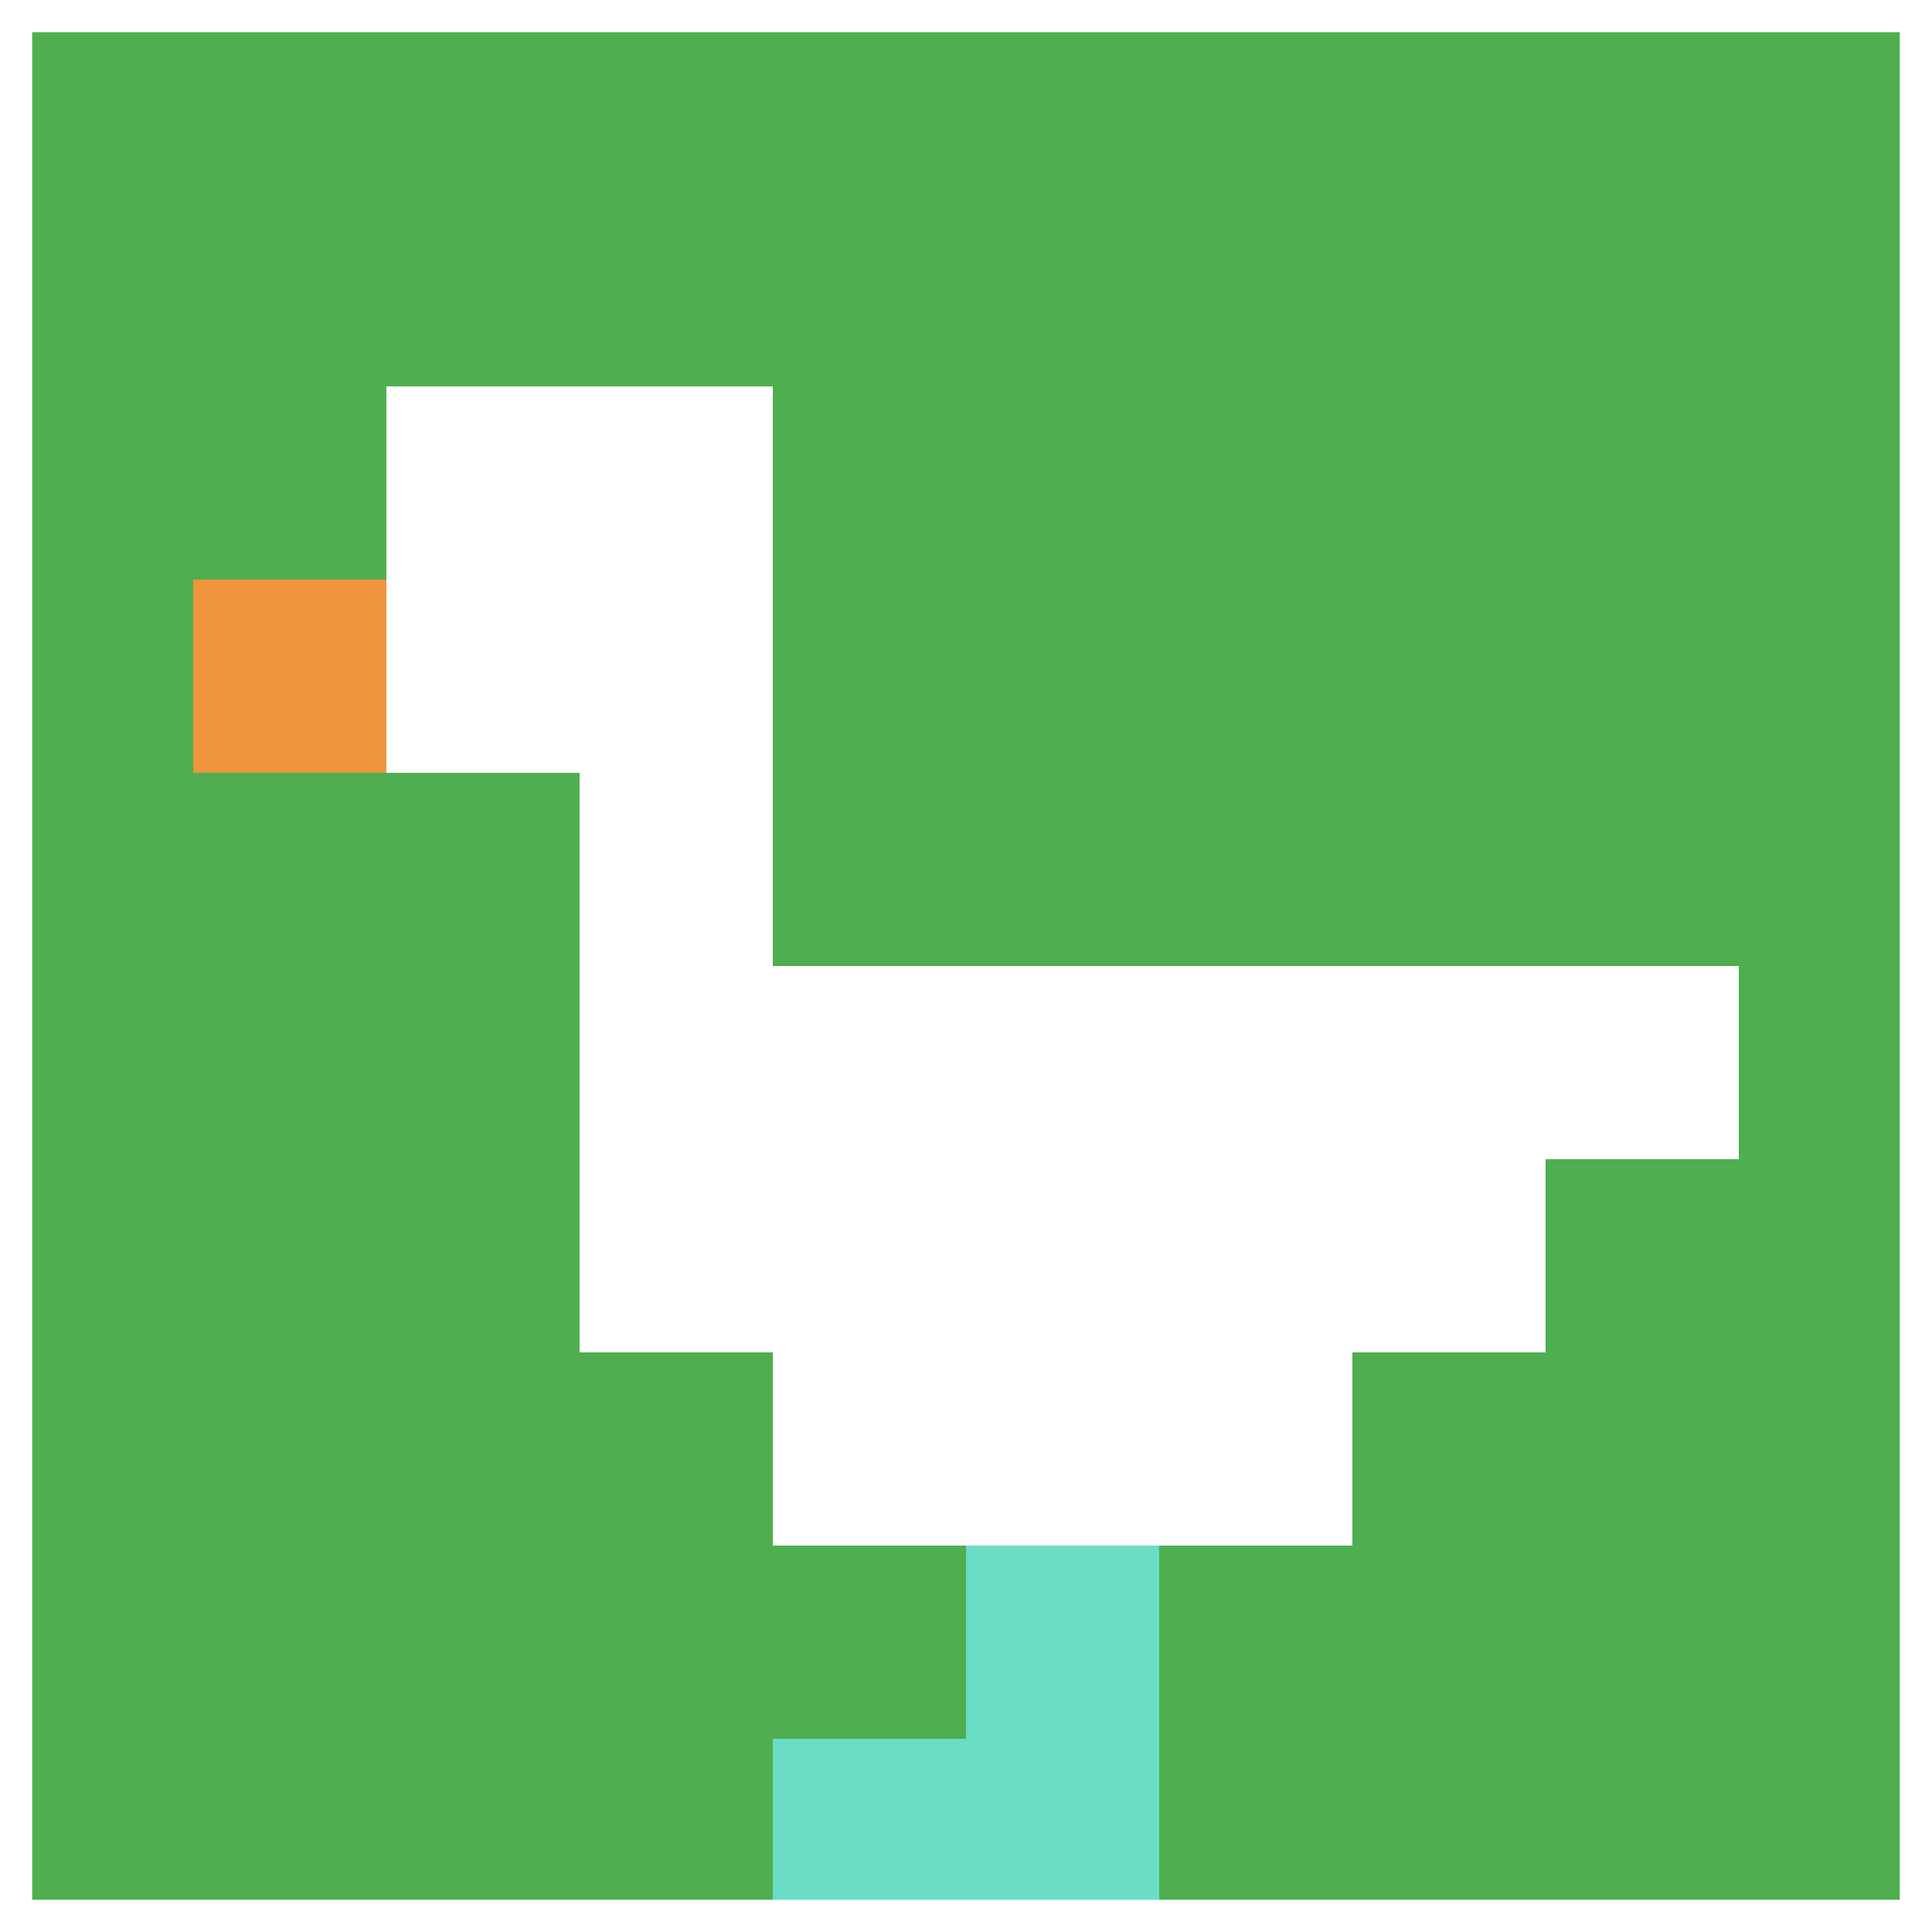
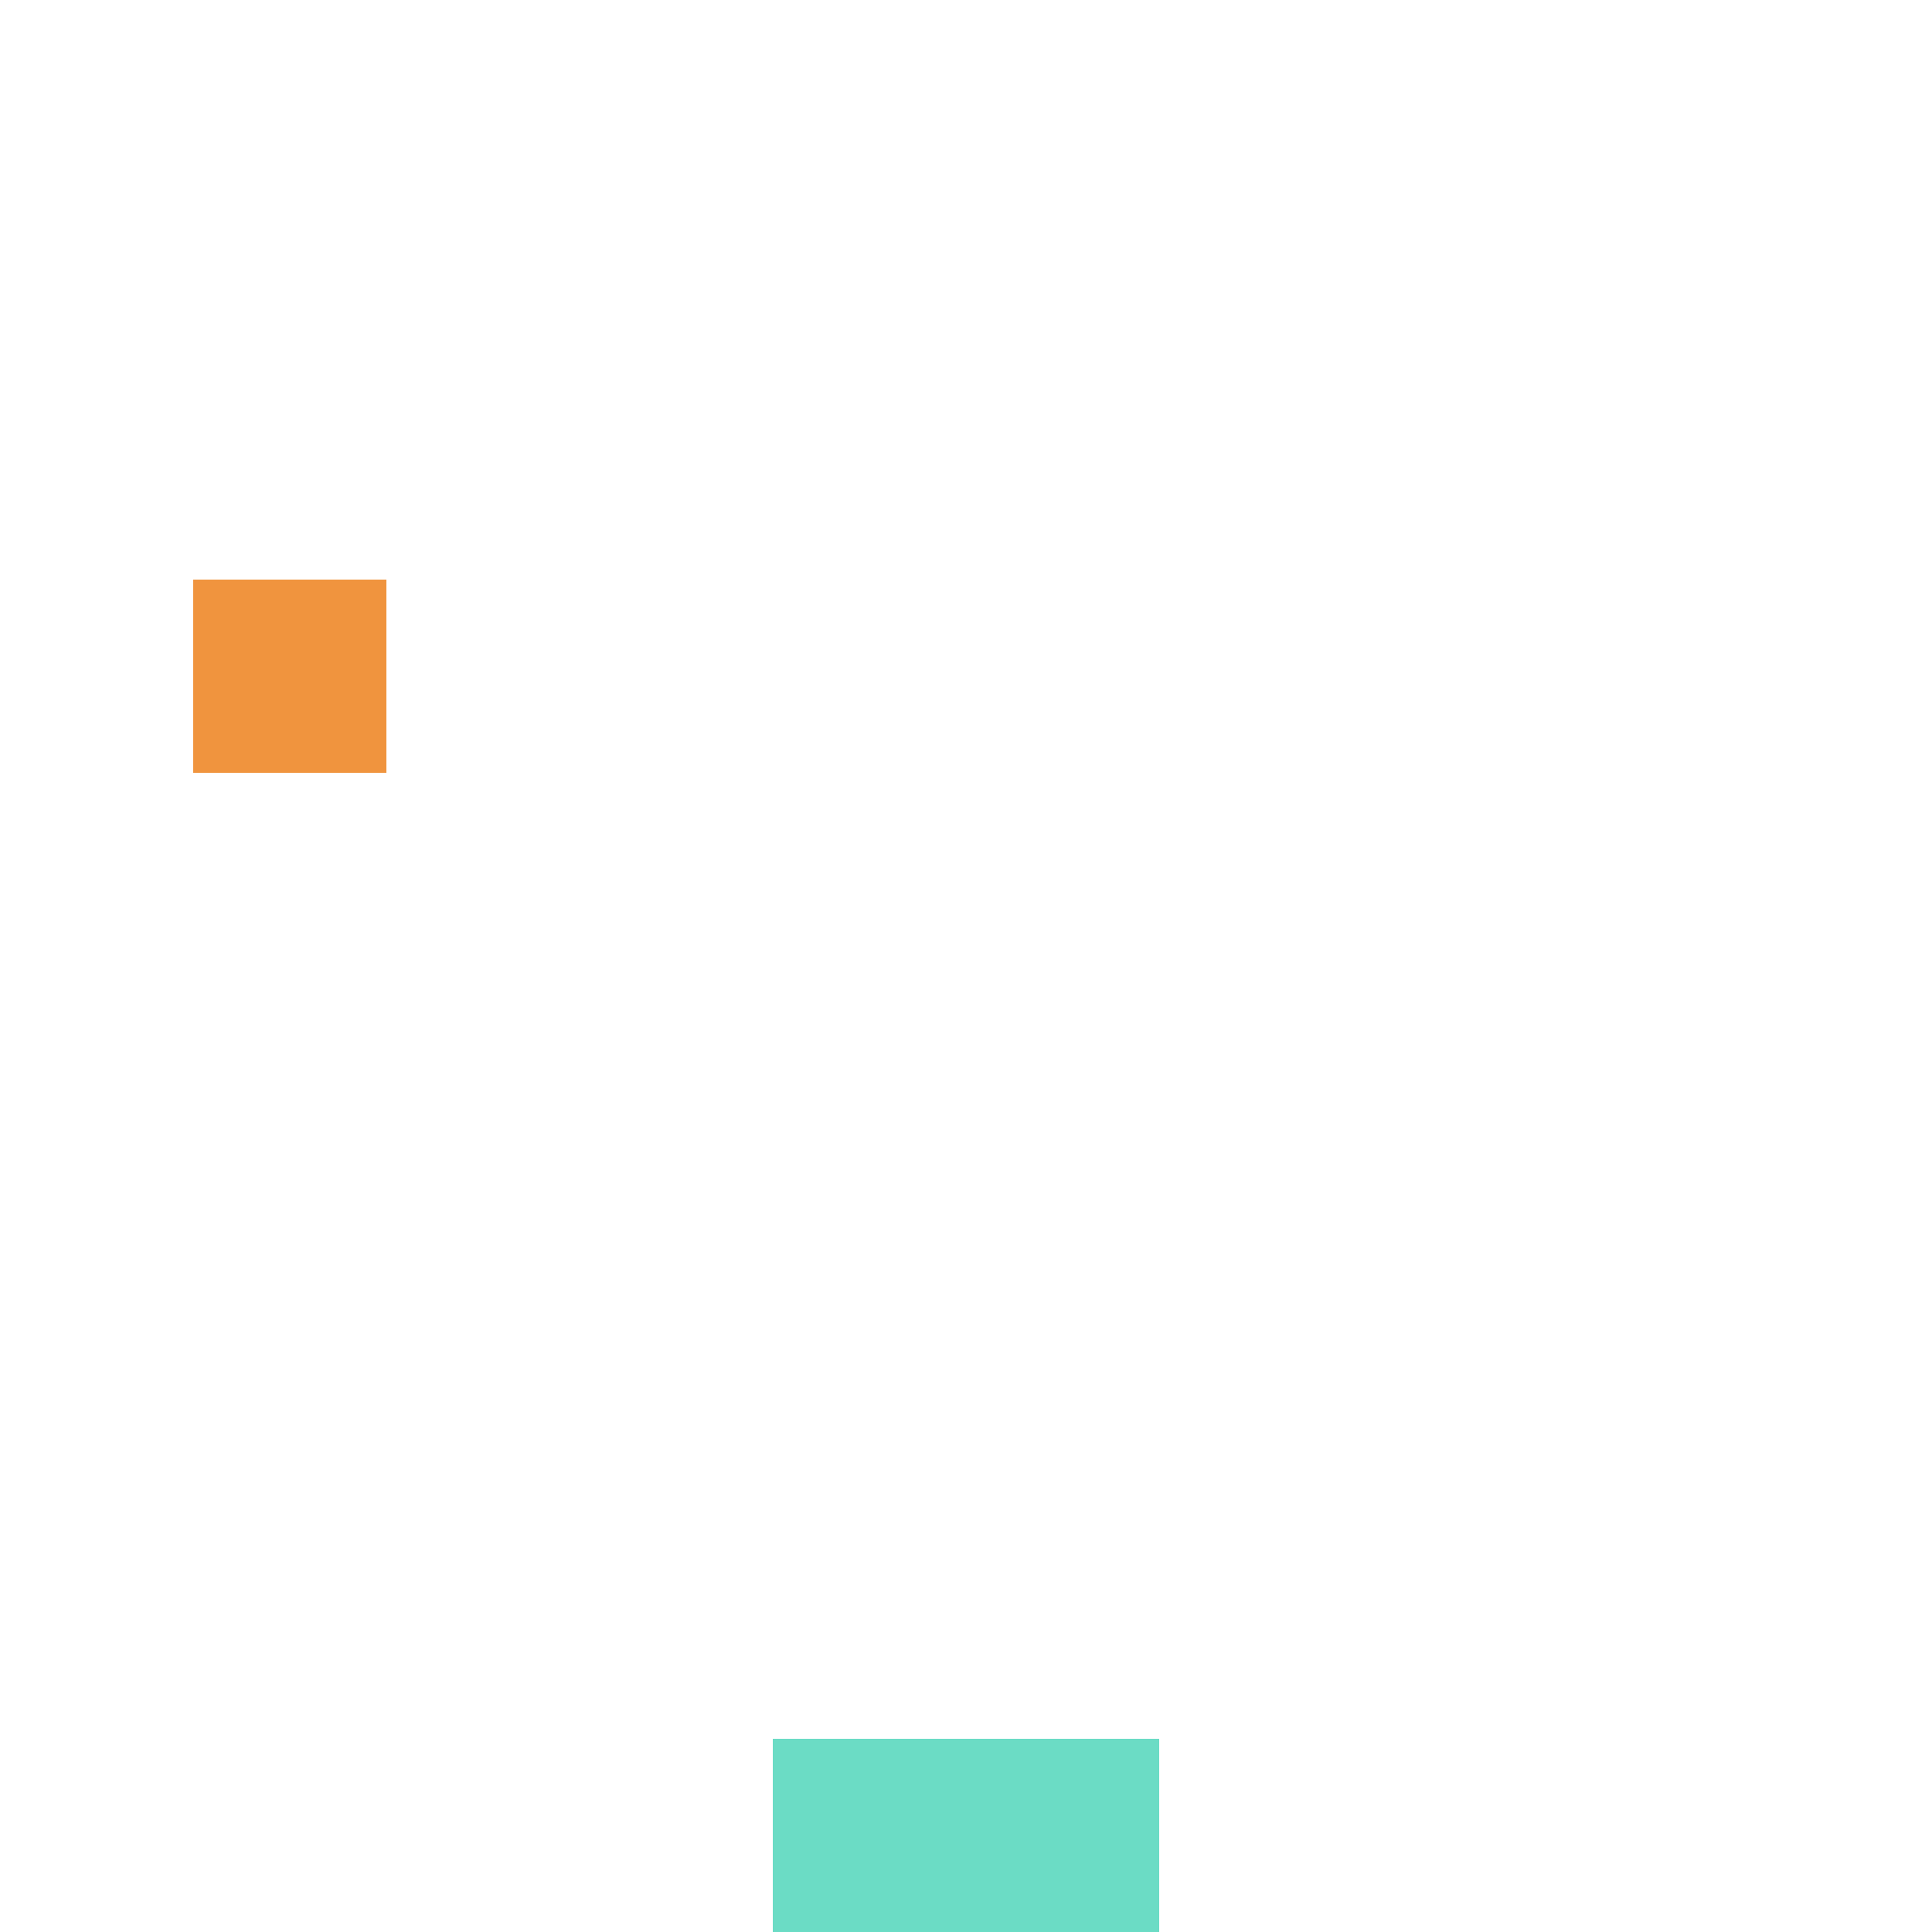
<svg xmlns="http://www.w3.org/2000/svg" version="1.1" width="531" height="531">
  <title>'goose-pfp-180734' by Dmitri Cherniak</title>
  <desc>seed=180734
backgroundColor=#ffffff
padding=100
innerPadding=0
timeout=3100
dimension=1
border=true
Save=function(){return n.handleSave()}
frame=1617

Rendered at Mon Sep 09 2024 19:36:21 GMT+0200 (Midden-Europese zomertijd)
Generated in &lt;1ms
</desc>
  <defs />
-   <rect width="100%" height="100%" fill="#ffffff" />
  <g>
    <g id="0-0">
-       <rect x="0" y="0" height="531" width="531" fill="#4FAE4F" />
      <g>
        <rect id="0-0-2-2-2-2" x="106.2" y="106.2" width="106.2" height="106.2" fill="#ffffff" />
-         <rect id="0-0-3-2-1-4" x="159.3" y="106.2" width="53.1" height="212.4" fill="#ffffff" />
        <rect id="0-0-4-5-5-1" x="212.4" y="265.5" width="265.5" height="53.1" fill="#ffffff" />
        <rect id="0-0-3-5-5-2" x="159.3" y="265.5" width="265.5" height="106.2" fill="#ffffff" />
        <rect id="0-0-4-5-3-3" x="212.4" y="265.5" width="159.3" height="159.3" fill="#ffffff" />
        <rect id="0-0-1-3-1-1" x="53.1" y="159.3" width="53.1" height="53.1" fill="#F0943E" />
-         <rect id="0-0-5-8-1-2" x="265.5" y="424.8" width="53.1" height="106.2" fill="#6BDCC5" />
        <rect id="0-0-4-9-2-1" x="212.4" y="477.9" width="106.2" height="53.1" fill="#6BDCC5" />
      </g>
-       <rect x="0" y="0" stroke="white" stroke-width="17.7" height="531" width="531" fill="none" />
    </g>
  </g>
</svg>